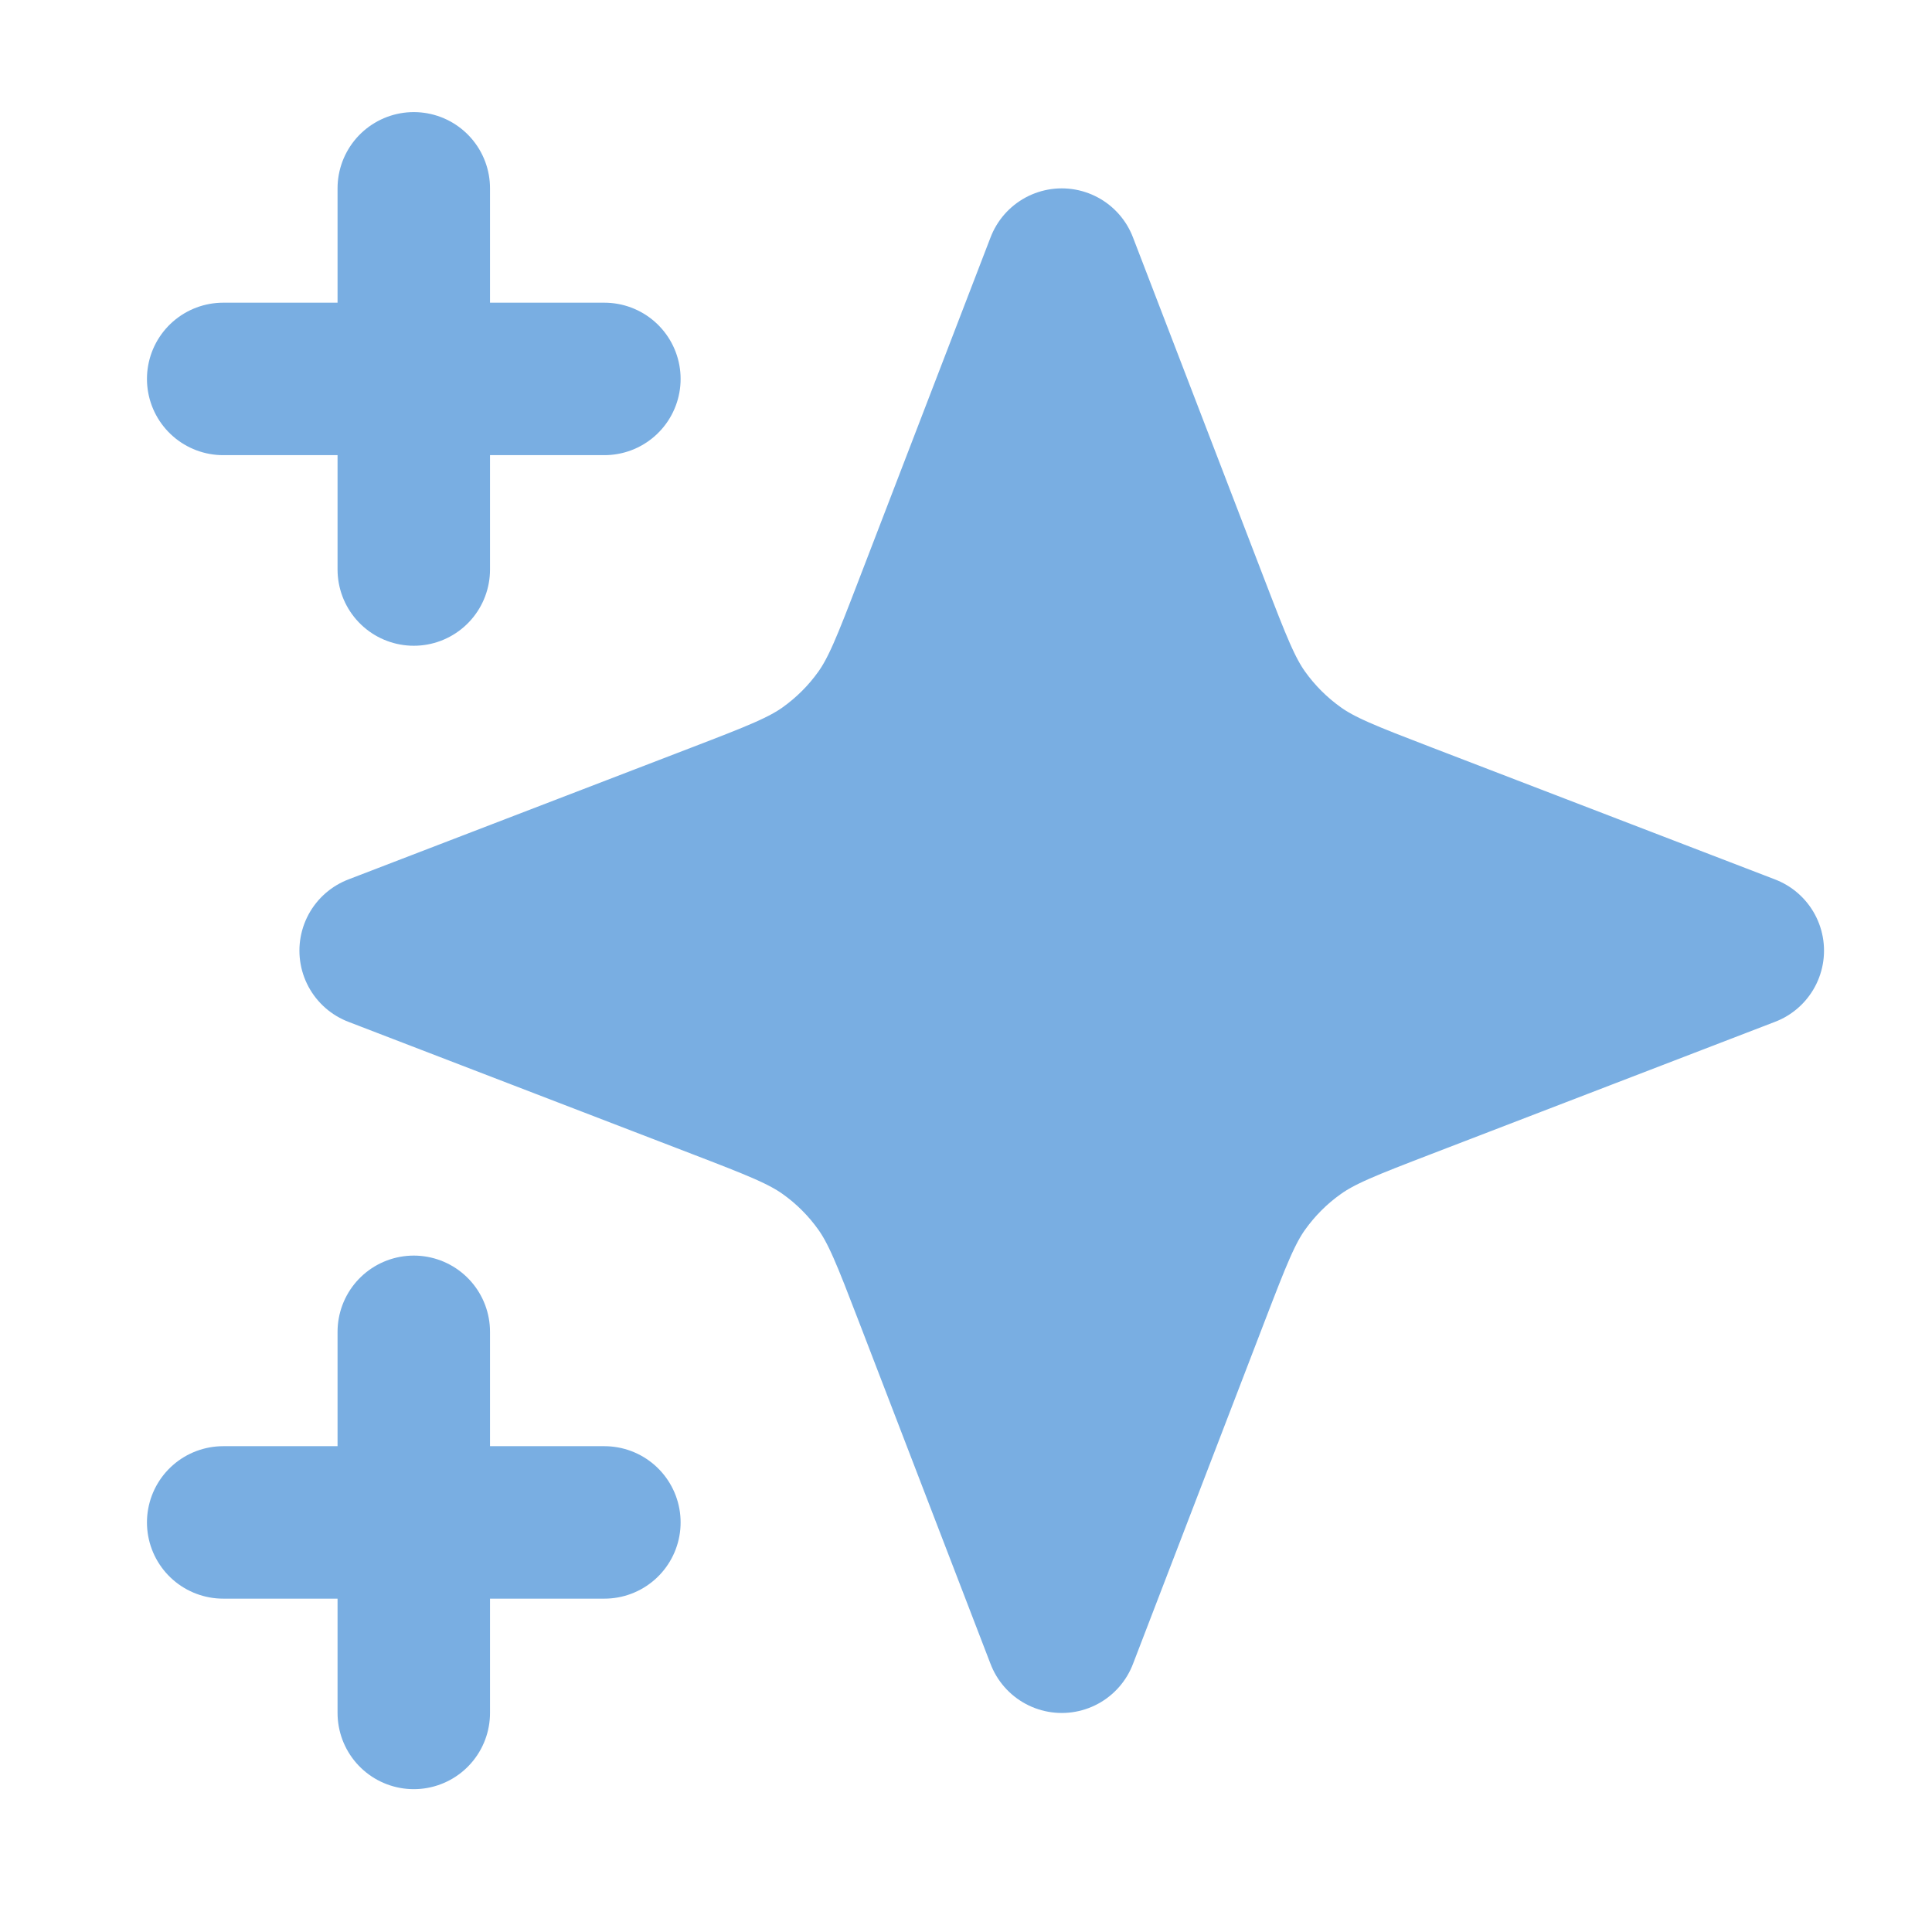
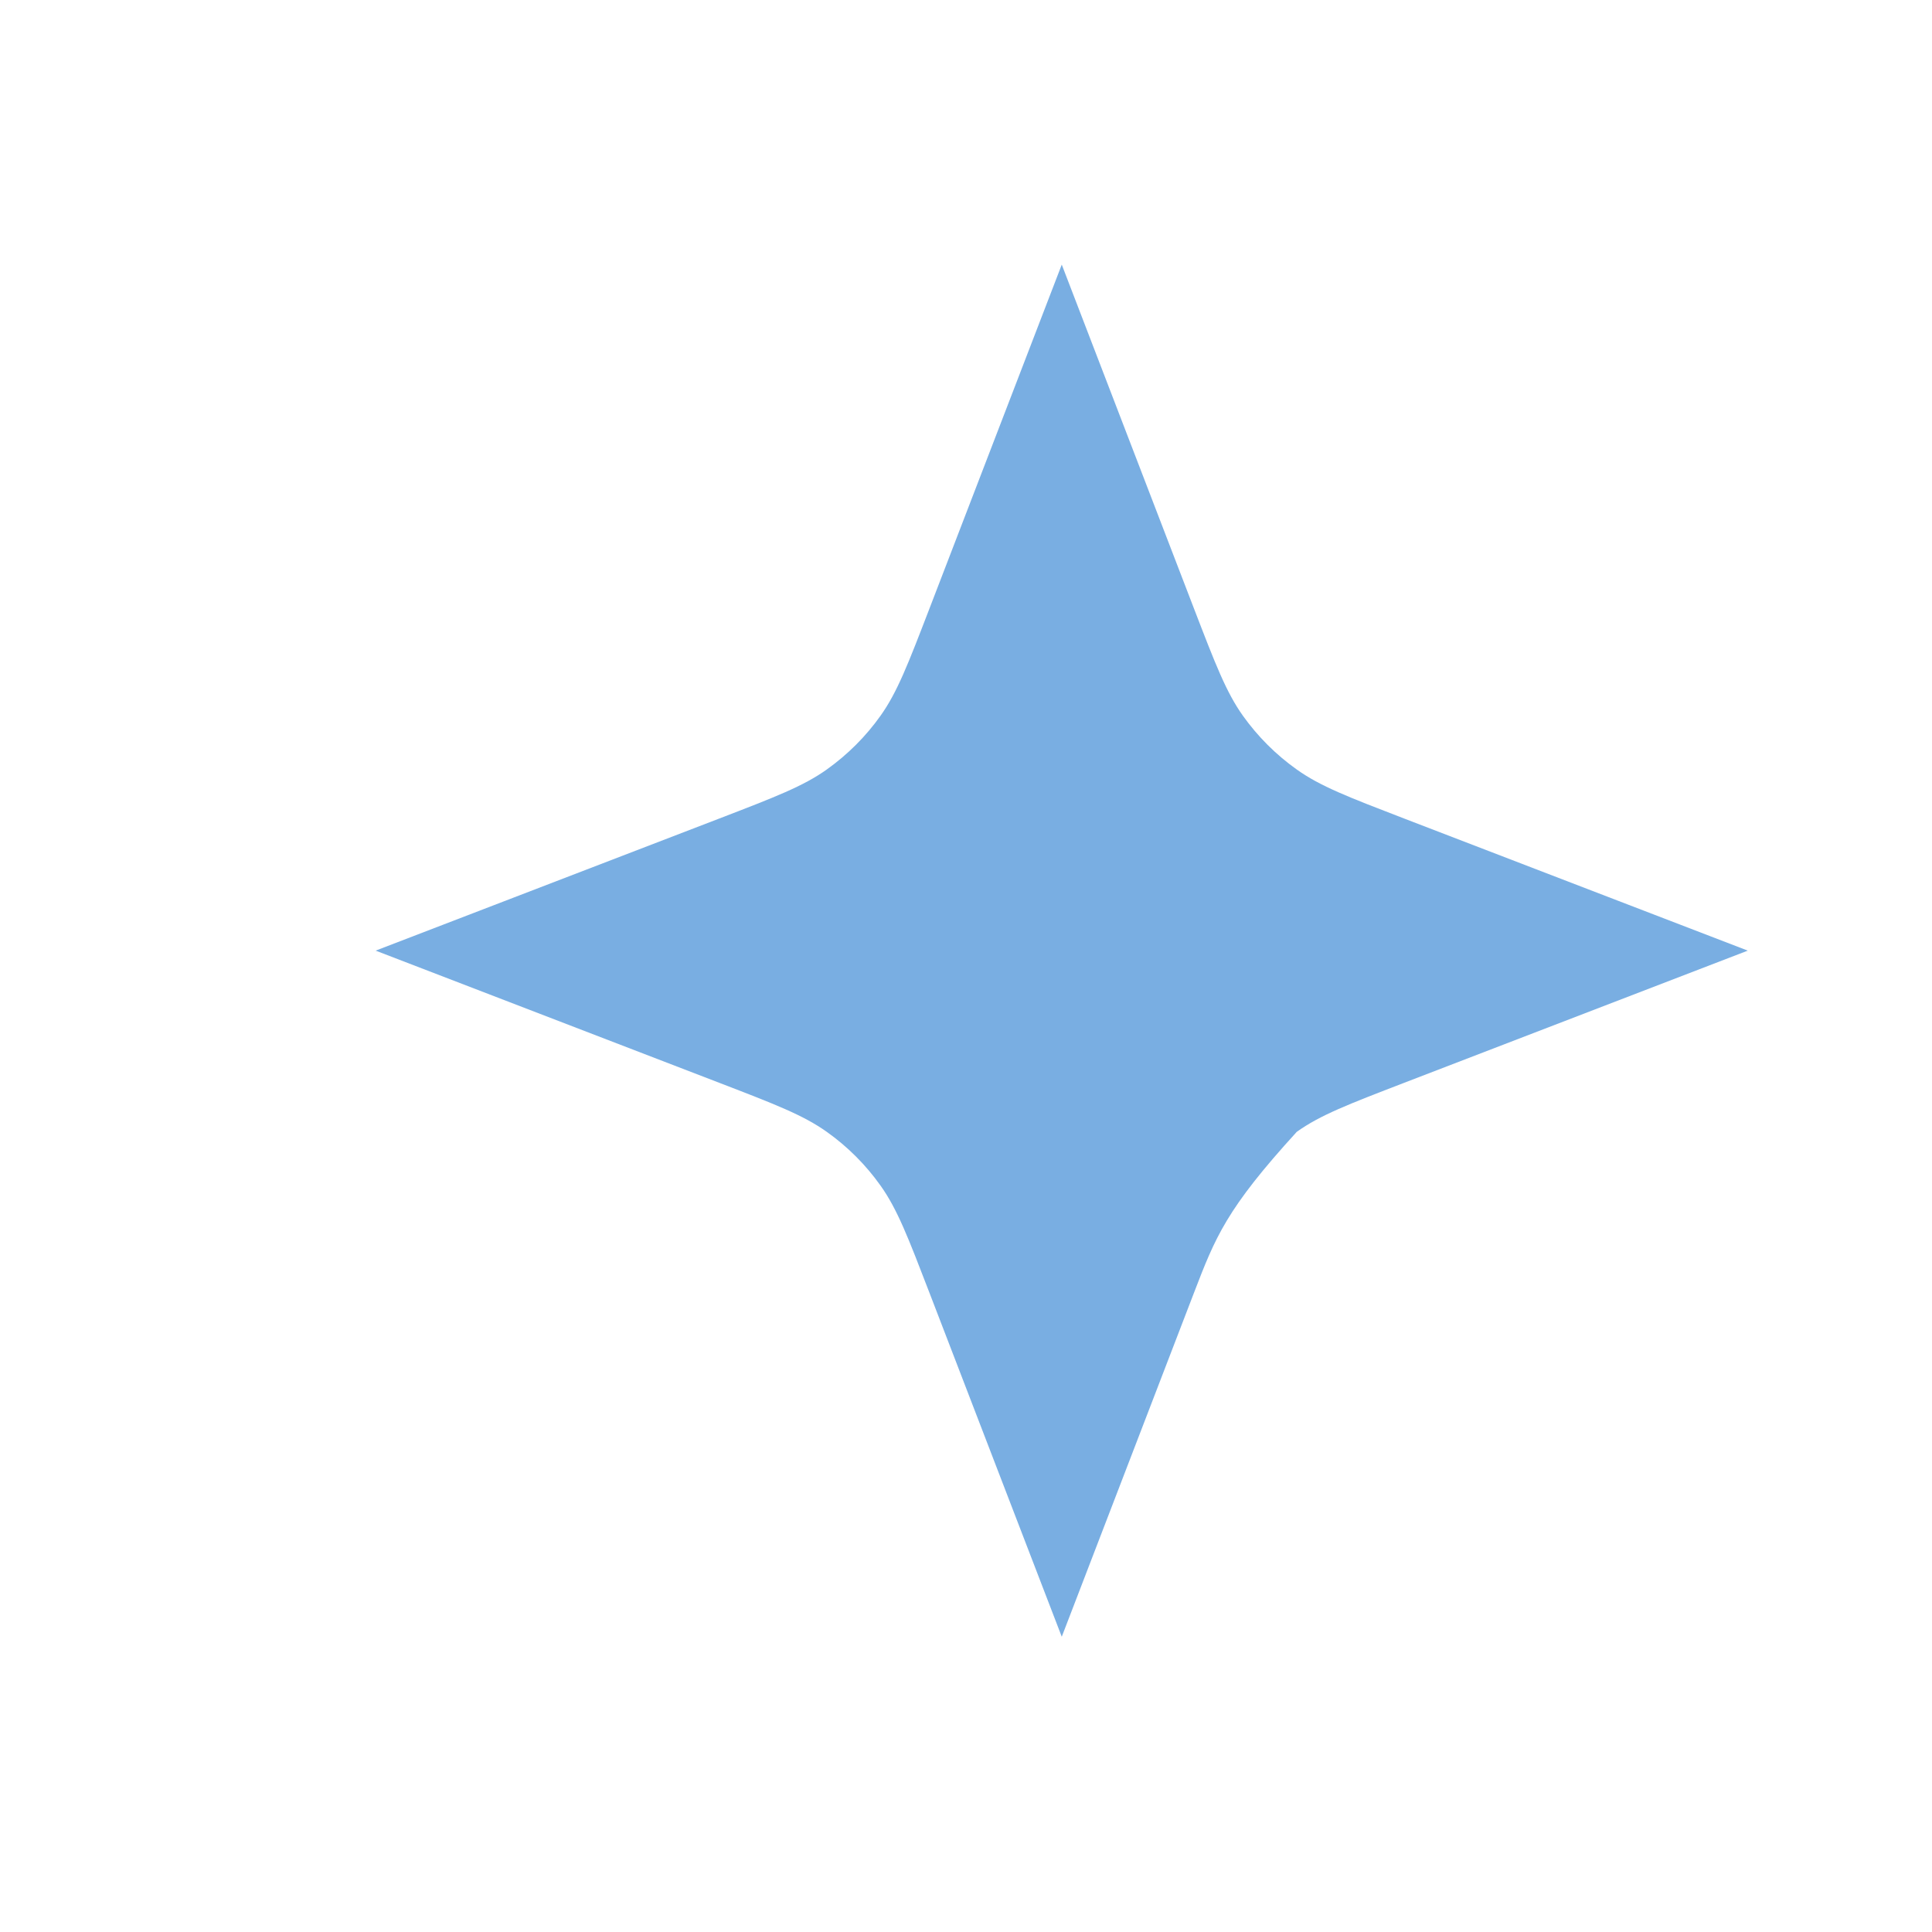
<svg xmlns="http://www.w3.org/2000/svg" width="23" height="23" viewBox="0 0 23 23" fill="none">
-   <path d="M12.64 3.15L14.213 7.242C14.469 7.907 14.597 8.24 14.796 8.52C14.973 8.768 15.189 8.984 15.438 9.161C15.717 9.36 16.05 9.488 16.715 9.744L20.807 11.317L16.715 12.891C16.05 13.147 15.717 13.275 15.438 13.474C15.189 13.65 14.973 13.867 14.796 14.115C14.597 14.395 14.469 14.728 14.213 15.393L12.64 19.485L11.066 15.393C10.81 14.728 10.682 14.395 10.483 14.115C10.307 13.867 10.09 13.65 9.842 13.474C9.562 13.275 9.229 13.147 8.564 12.891L4.472 11.317L8.564 9.744C9.229 9.488 9.562 9.36 9.842 9.161C10.09 8.984 10.307 8.768 10.483 8.52C10.682 8.24 10.81 7.907 11.066 7.242L12.64 3.15Z" fill="#79AEE2" />
-   <path d="M4.926 20.392V15.855M4.926 6.78V2.242M2.657 4.511H7.195M2.657 18.124H7.195M12.64 3.15L11.066 7.242C10.81 7.907 10.682 8.24 10.483 8.52C10.307 8.768 10.09 8.984 9.842 9.161C9.562 9.36 9.229 9.488 8.564 9.744L4.472 11.317L8.564 12.891C9.229 13.147 9.562 13.275 9.842 13.474C10.09 13.65 10.307 13.867 10.483 14.115C10.682 14.395 10.81 14.728 11.066 15.393L12.64 19.485L14.213 15.393C14.469 14.728 14.597 14.395 14.796 14.115C14.973 13.867 15.189 13.65 15.438 13.474C15.717 13.275 16.05 13.147 16.715 12.891L20.807 11.317L16.715 9.744C16.05 9.488 15.717 9.36 15.438 9.161C15.189 8.984 14.973 8.768 14.796 8.52C14.597 8.24 14.469 7.907 14.213 7.242L12.64 3.15Z" stroke="#79AEE2" stroke-width="1.815" stroke-linecap="round" stroke-linejoin="round" />
+   <path d="M12.64 3.15L14.213 7.242C14.469 7.907 14.597 8.24 14.796 8.52C14.973 8.768 15.189 8.984 15.438 9.161C15.717 9.36 16.05 9.488 16.715 9.744L20.807 11.317L16.715 12.891C16.05 13.147 15.717 13.275 15.438 13.474C14.597 14.395 14.469 14.728 14.213 15.393L12.64 19.485L11.066 15.393C10.81 14.728 10.682 14.395 10.483 14.115C10.307 13.867 10.09 13.65 9.842 13.474C9.562 13.275 9.229 13.147 8.564 12.891L4.472 11.317L8.564 9.744C9.229 9.488 9.562 9.36 9.842 9.161C10.09 8.984 10.307 8.768 10.483 8.52C10.682 8.24 10.81 7.907 11.066 7.242L12.64 3.15Z" fill="#79AEE2" />
</svg>